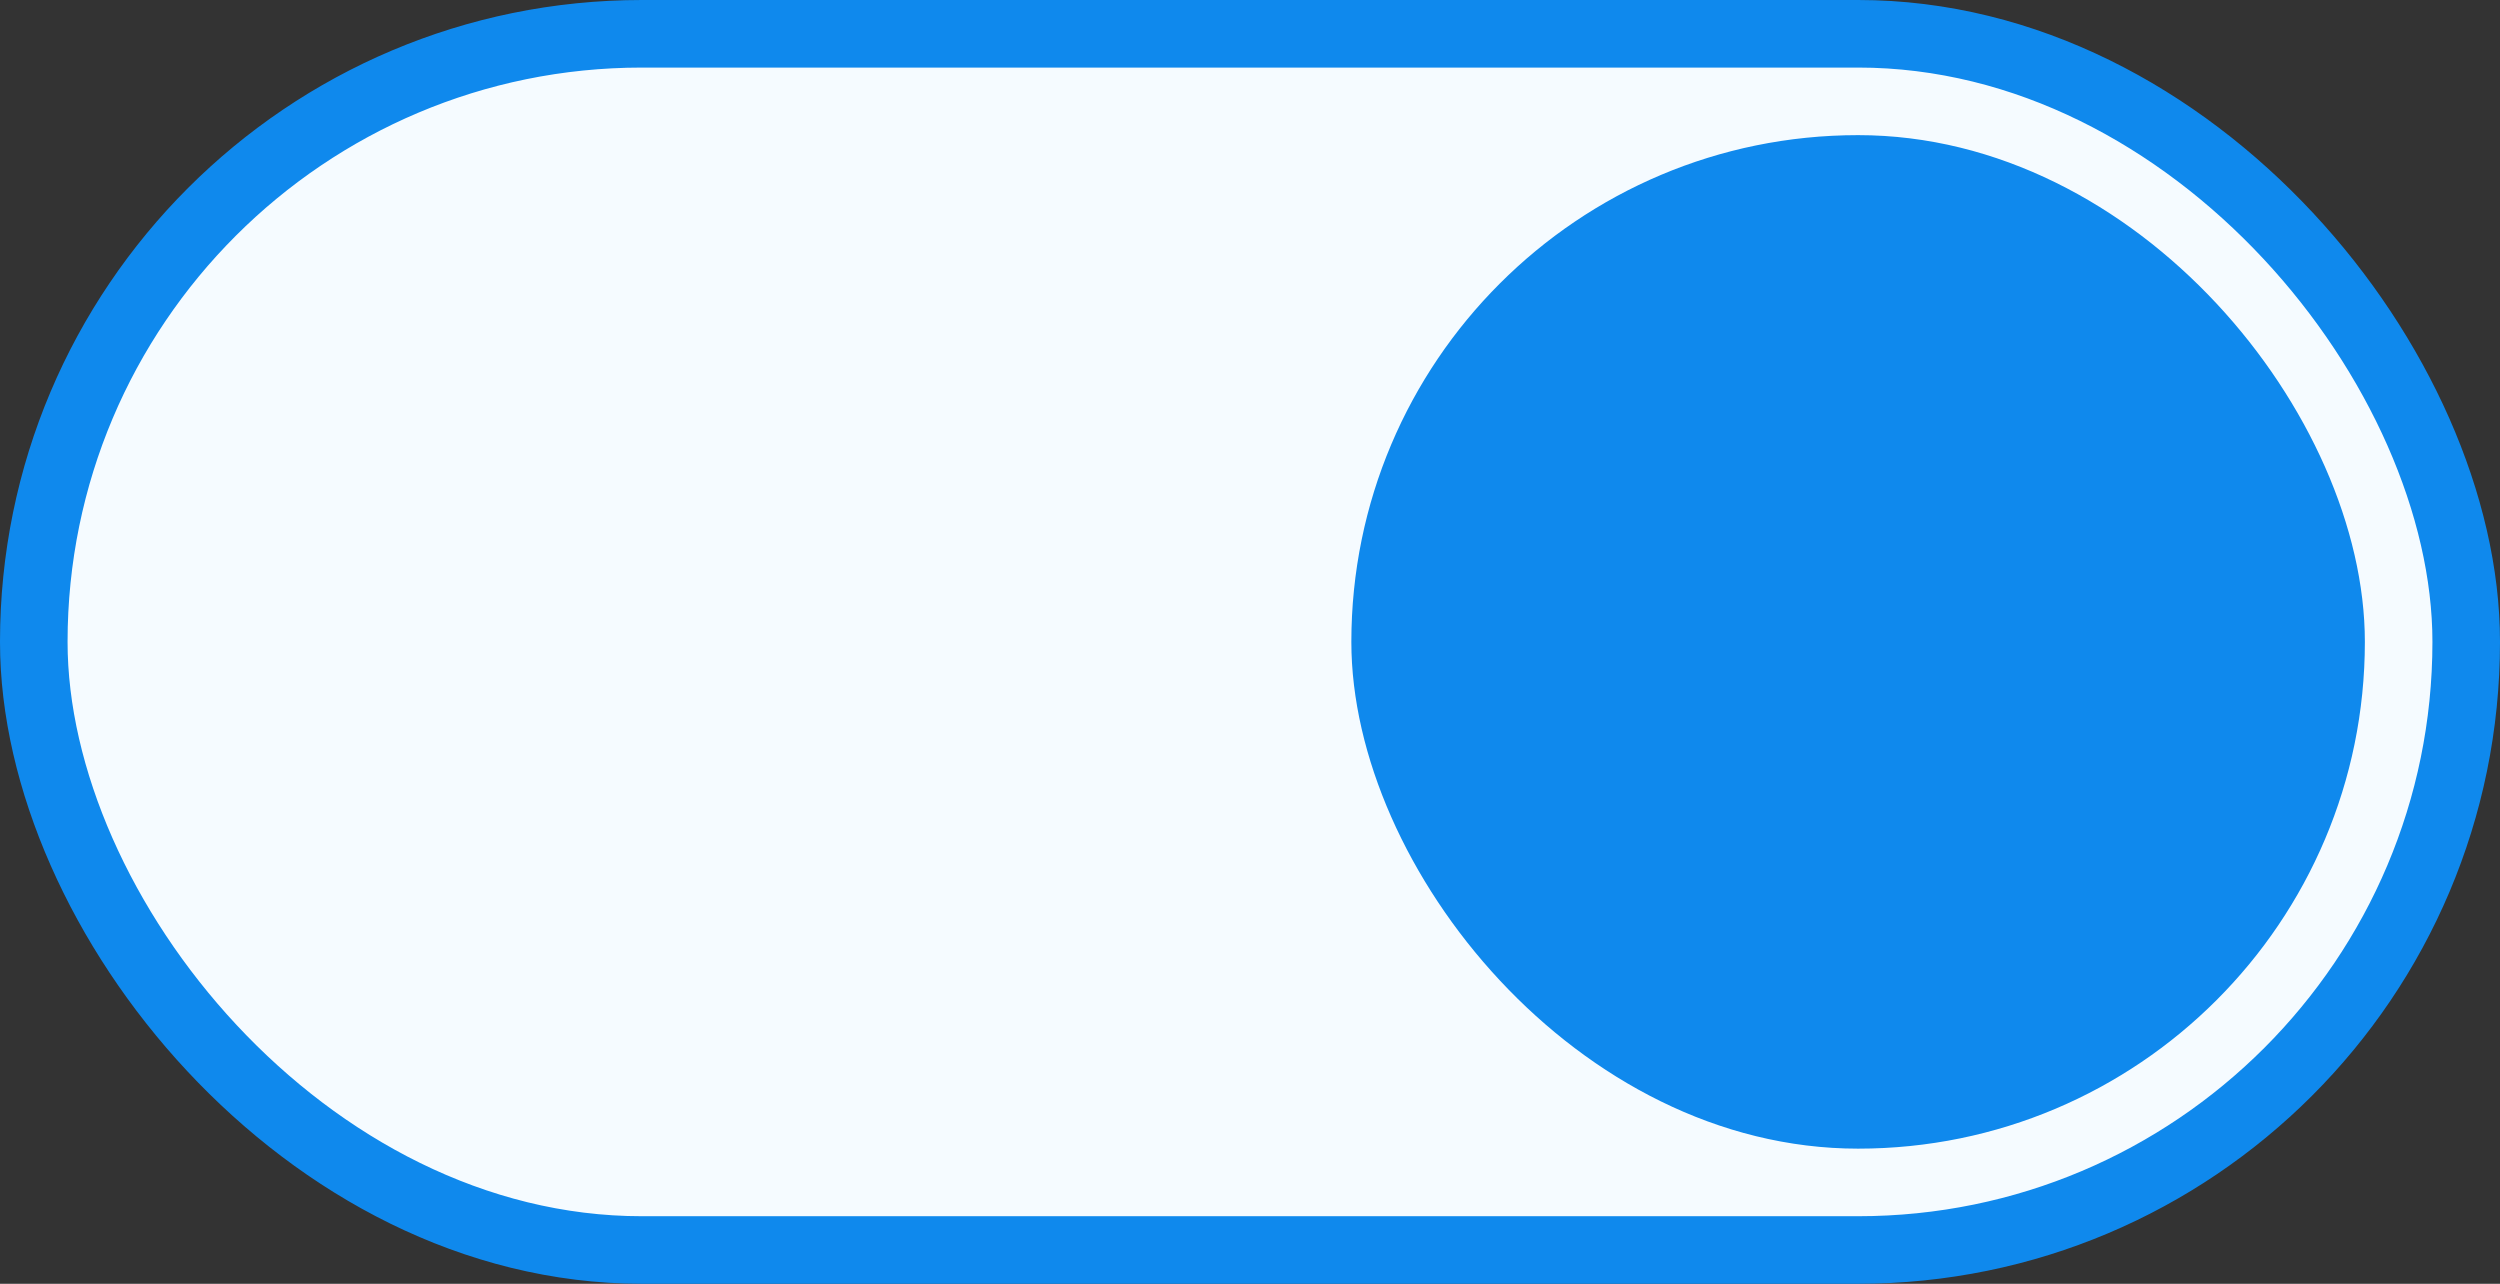
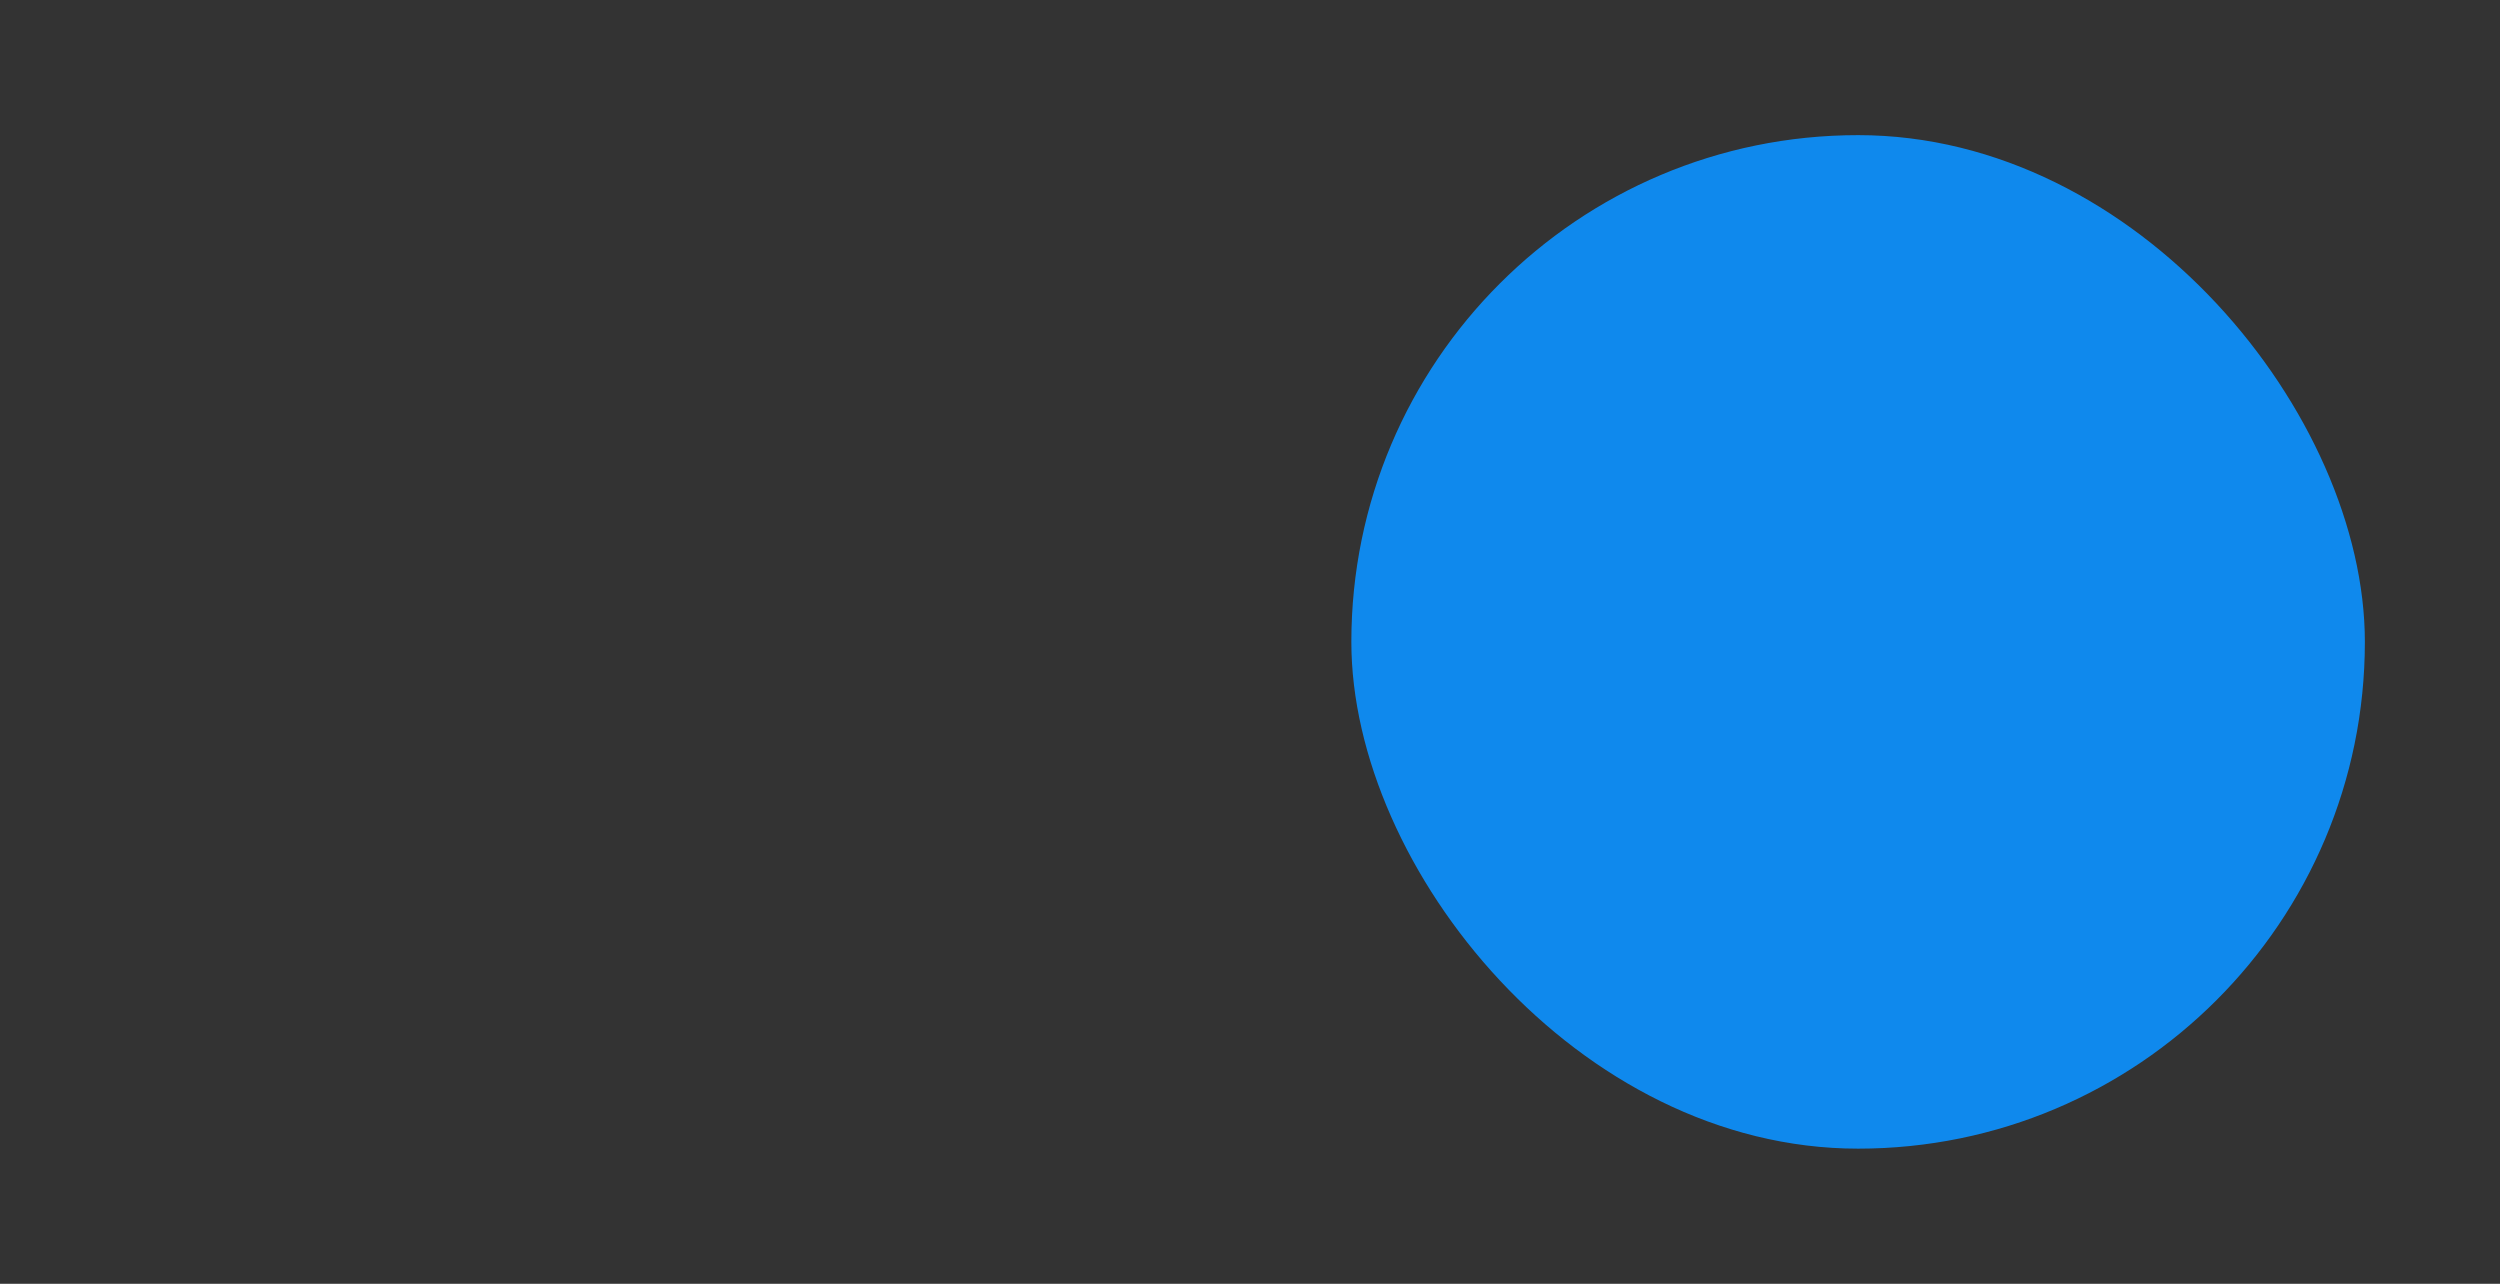
<svg xmlns="http://www.w3.org/2000/svg" width="37" height="19" viewBox="0 0 37 19" fill="none">
  <rect x="0" y="0" width="37" height="19" fill="#333333" stroke="none" />
-   <rect x="0.5" y="0.5" width="36" height="18" rx="9" fill="#F5FBFF" stroke="#0F89ED" />
  <rect x="20" y="2" width="15" height="15" rx="7.5" fill="#0F89ED" />
</svg>